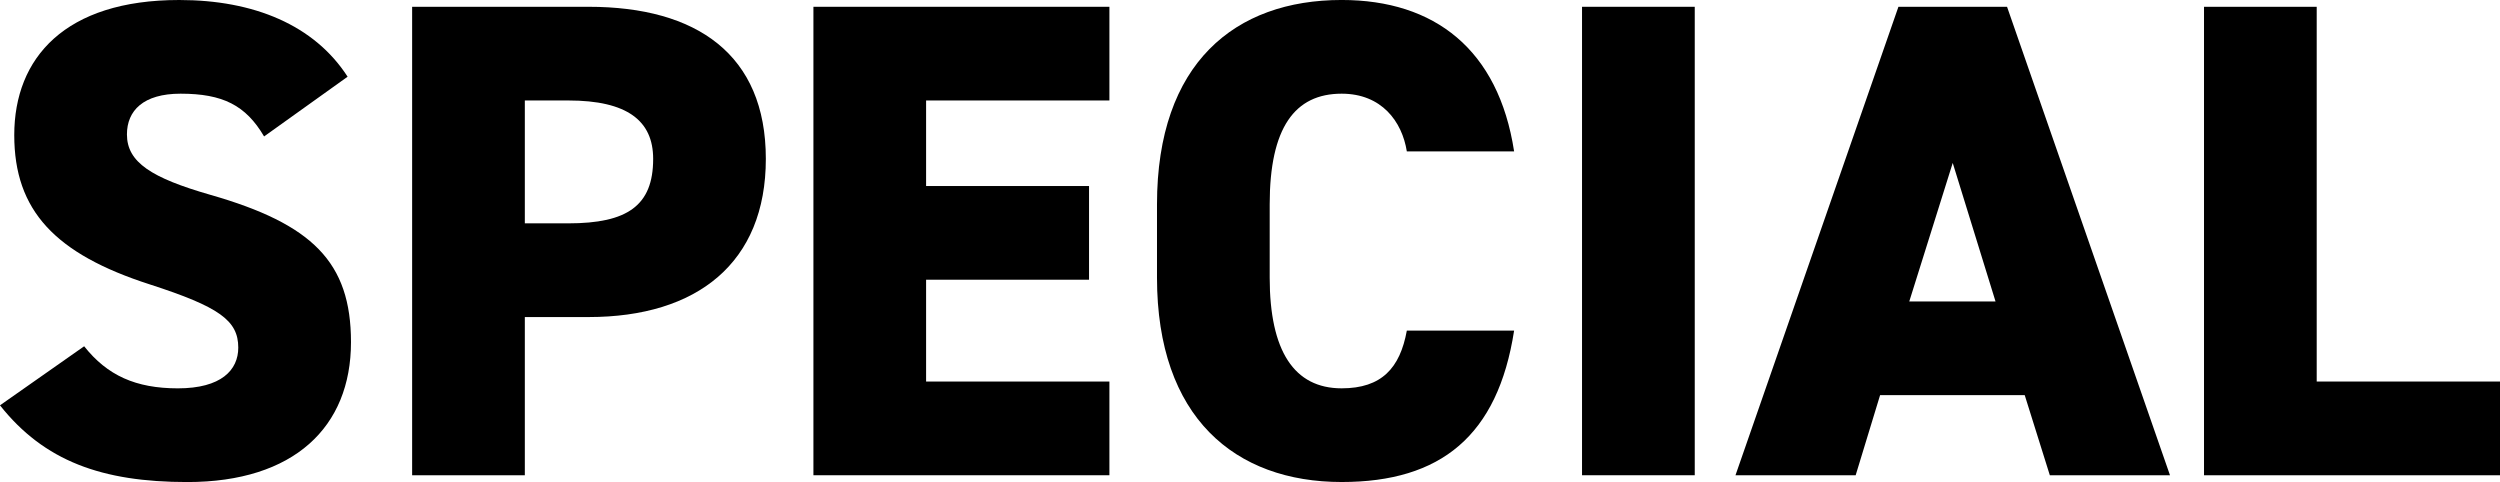
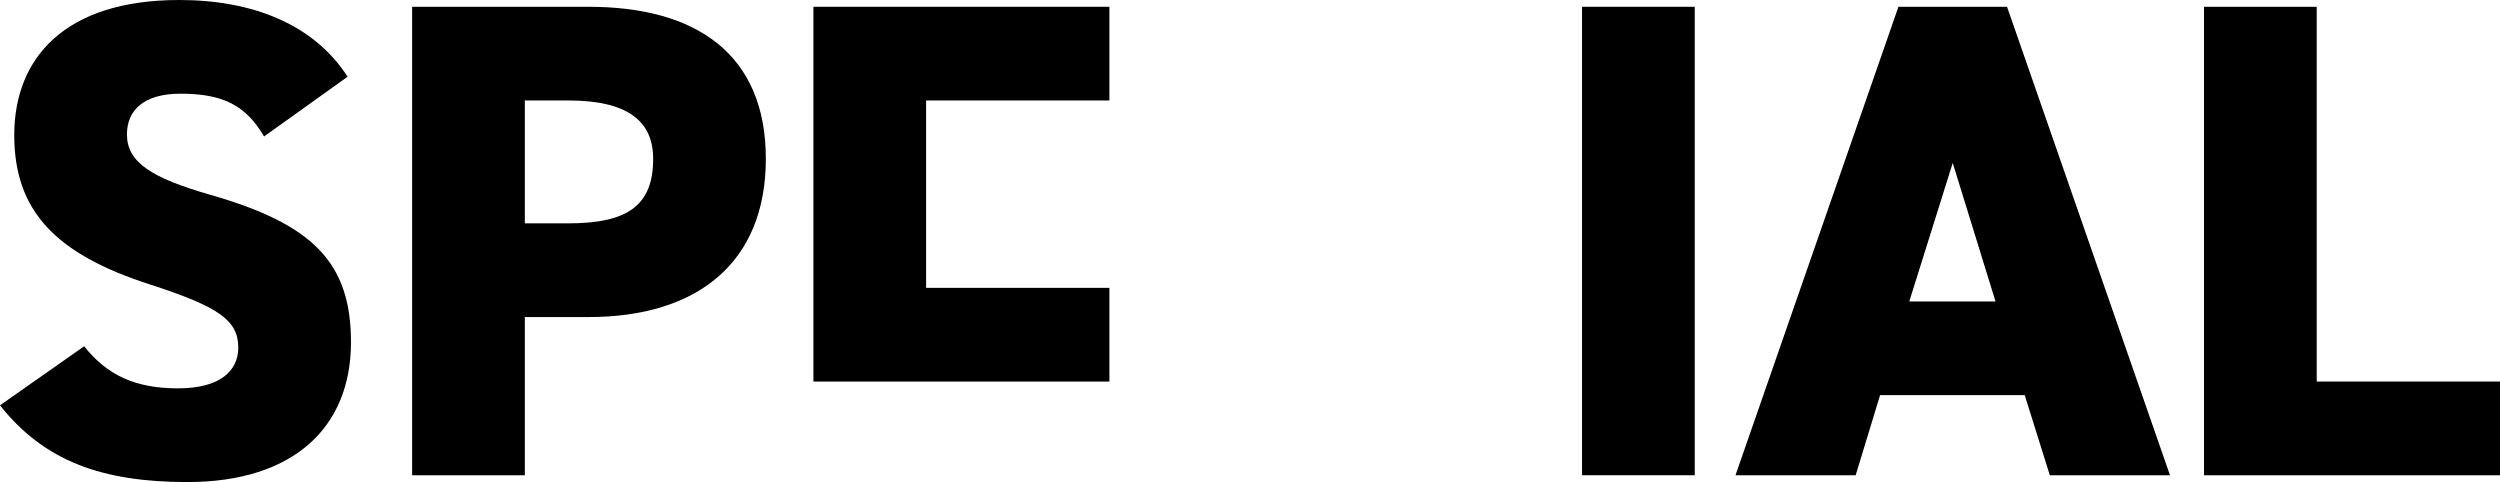
<svg xmlns="http://www.w3.org/2000/svg" id="_レイヤー_1" viewBox="0 0 132.548 25.557">
  <defs>
    <style>.cls-1{stroke-width:0px;}</style>
  </defs>
  <path class="cls-1" d="m14.002,7.235c-.972-1.656-2.195-2.268-4.428-2.268-1.979,0-2.844.9-2.844,2.16,0,1.476,1.296,2.304,4.428,3.204,5.399,1.548,7.451,3.563,7.451,7.811,0,4.5-3.023,7.416-8.675,7.416-4.535,0-7.595-1.116-9.935-4.068l4.463-3.131c1.225,1.547,2.736,2.231,4.968,2.231,2.304,0,3.203-.972,3.203-2.159,0-1.44-1.008-2.16-4.679-3.348C2.915,13.462.756,11.159.756,7.163.756,3.06,3.455,0,9.503,0c3.959,0,7.163,1.332,8.927,4.067l-4.428,3.167Z" />
  <path class="cls-1" d="m27.826,16.81v8.387h-5.975V.36h9.358c5.724,0,9.395,2.52,9.395,8.063,0,5.507-3.635,8.387-9.395,8.387h-3.384Zm2.304-4.968c3.132,0,4.5-.936,4.5-3.419,0-2.016-1.368-3.096-4.5-3.096h-2.304v6.515h2.304Z" />
-   <path class="cls-1" d="m58.82.36v4.967h-9.719v4.536h8.639v4.967h-8.639v5.399h9.719v4.968h-15.693V.36h15.693Z" />
-   <path class="cls-1" d="m74.589,8.027c-.252-1.583-1.332-3.06-3.456-3.06-2.483,0-3.815,1.8-3.815,5.867v3.888c0,3.888,1.296,5.867,3.815,5.867,2.124,0,3.096-1.08,3.456-3.06h5.688c-.864,5.579-3.888,8.027-9.144,8.027-5.651,0-9.79-3.42-9.79-10.835v-3.888c0-7.487,4.139-10.834,9.79-10.834,4.932,0,8.315,2.627,9.144,8.027h-5.688Z" />
+   <path class="cls-1" d="m58.82.36v4.967h-9.719v4.536h8.639h-8.639v5.399h9.719v4.968h-15.693V.36h15.693Z" />
  <path class="cls-1" d="m89.854,25.197h-5.976V.36h5.976v24.837Z" />
  <path class="cls-1" d="m92.014,25.197L100.653.36h5.759l8.639,24.837h-6.371l-1.331-4.247h-7.668l-1.295,4.247h-6.372Zm9.215-9.215h4.572l-2.269-7.343-2.304,7.343Z" />
  <path class="cls-1" d="m122.829,20.229h9.719v4.968h-15.693V.36h5.975v19.869Z" />
</svg>